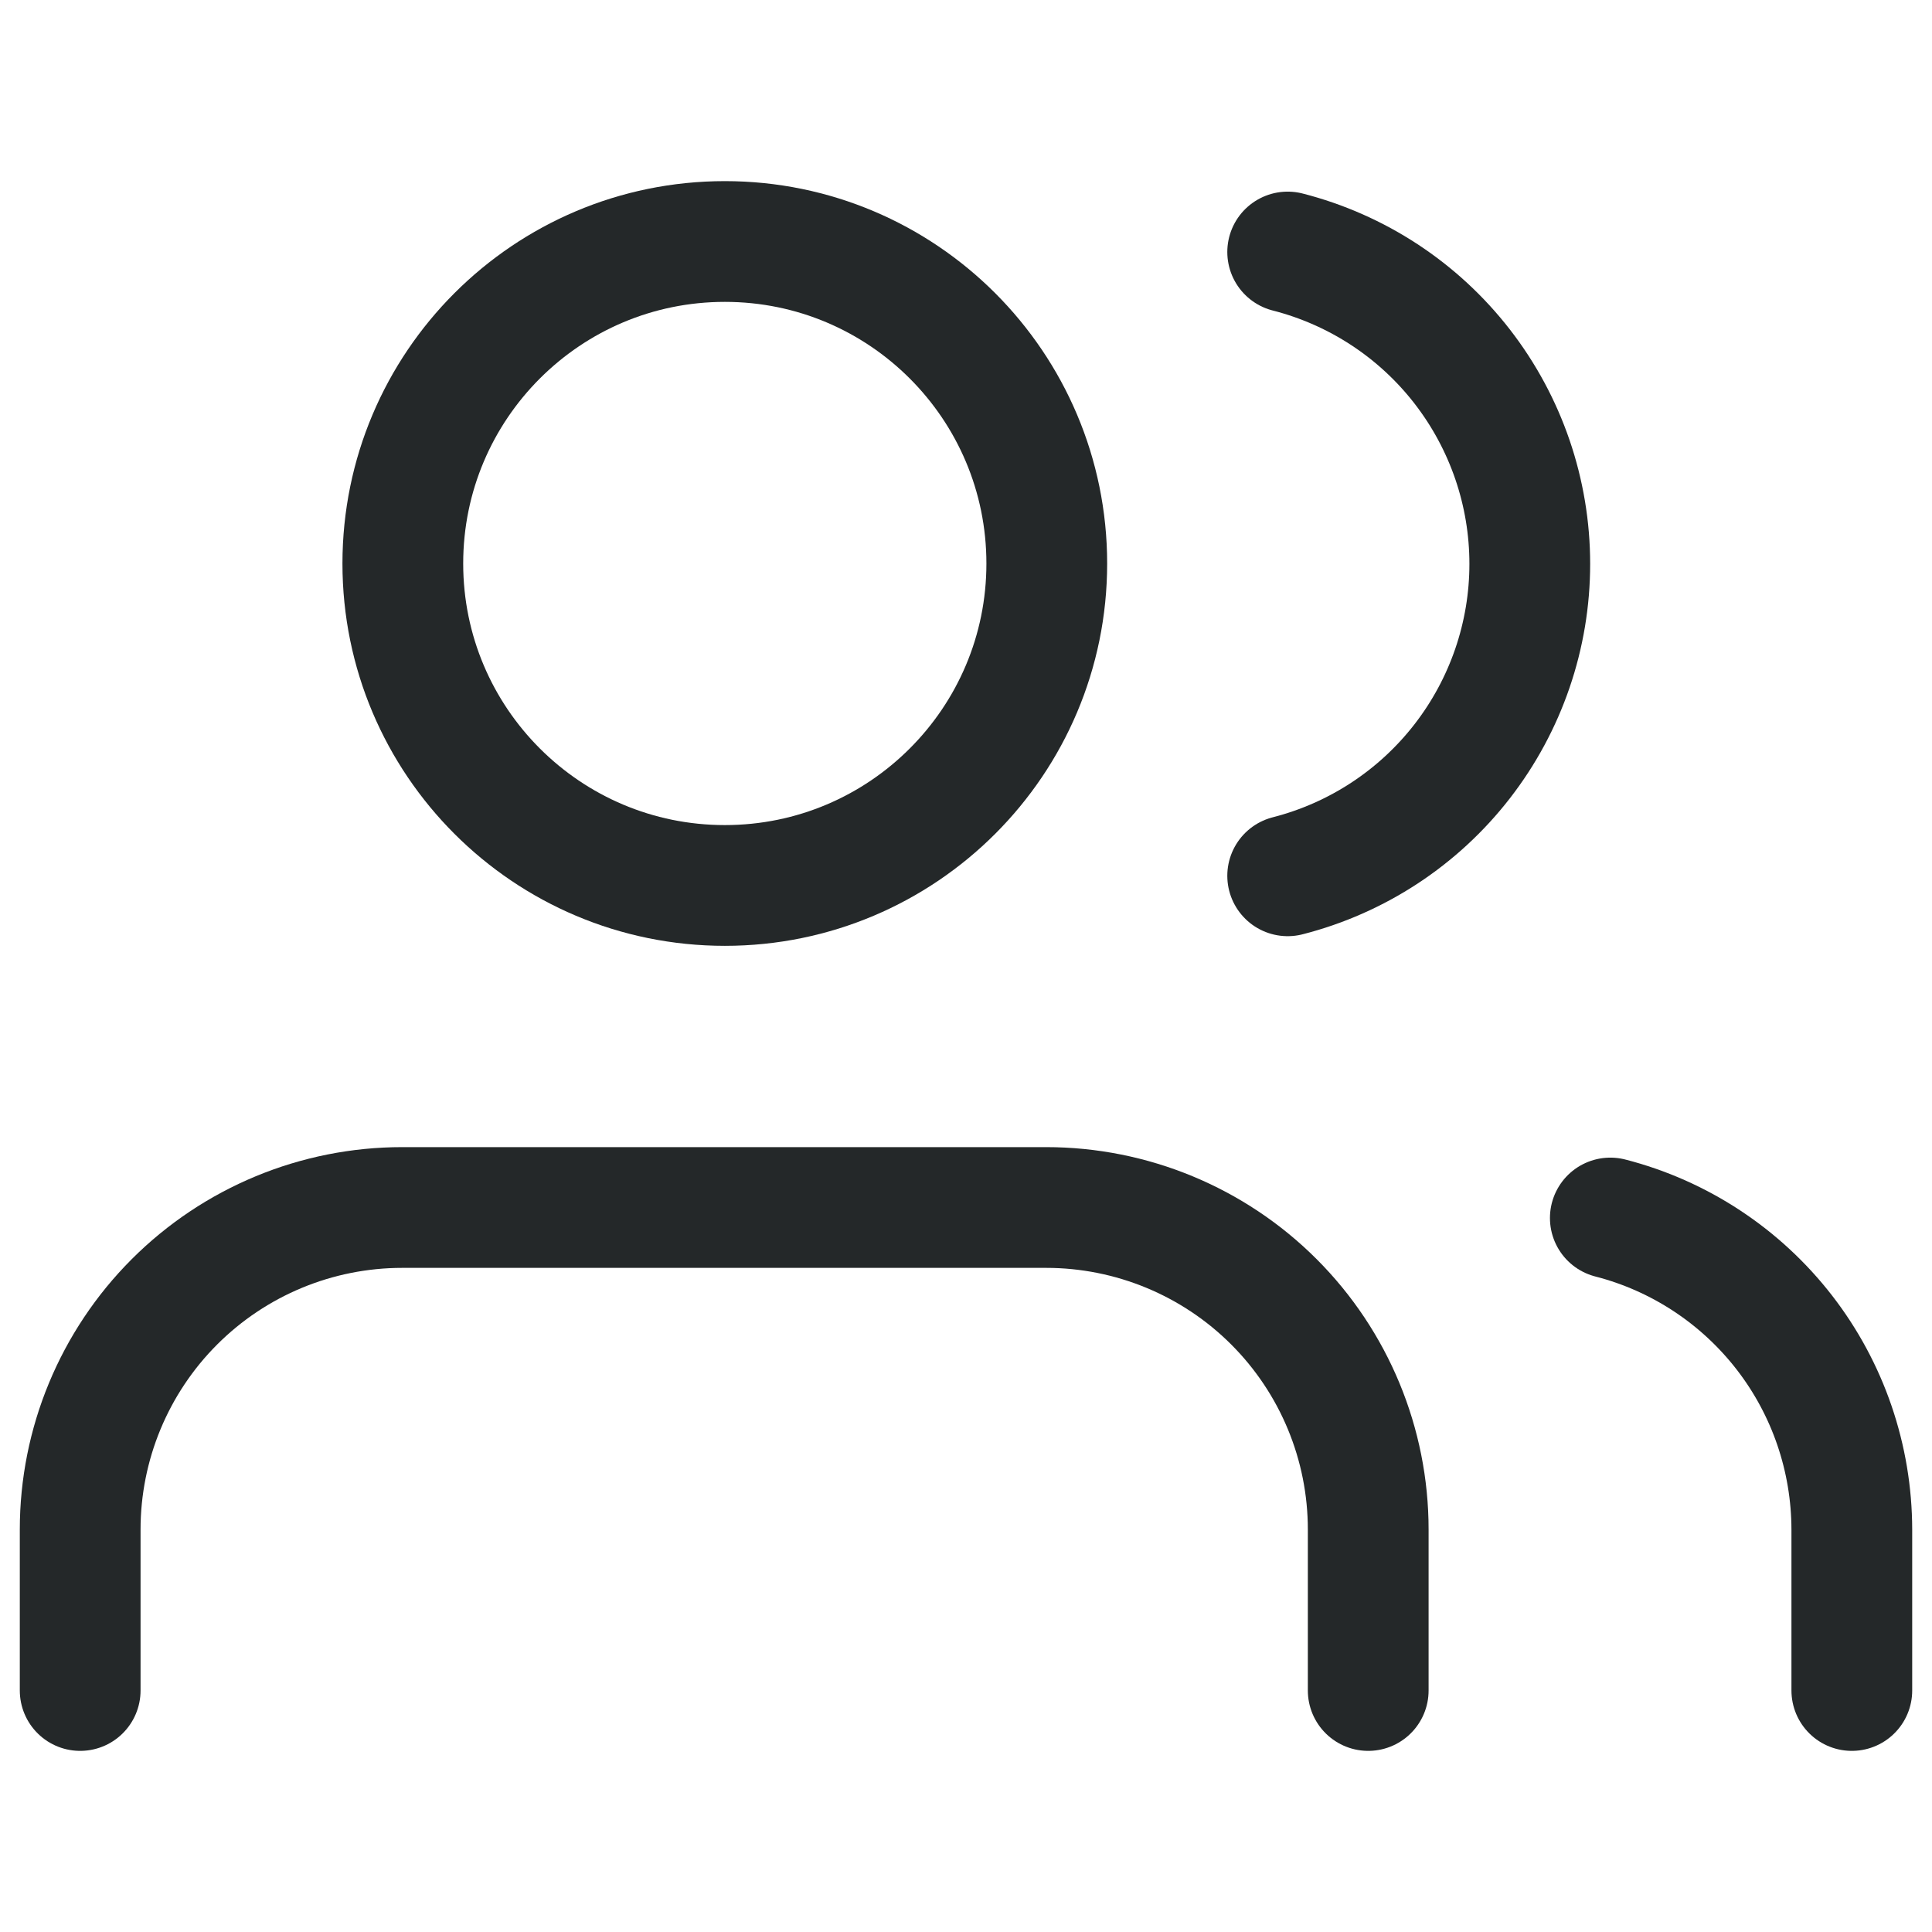
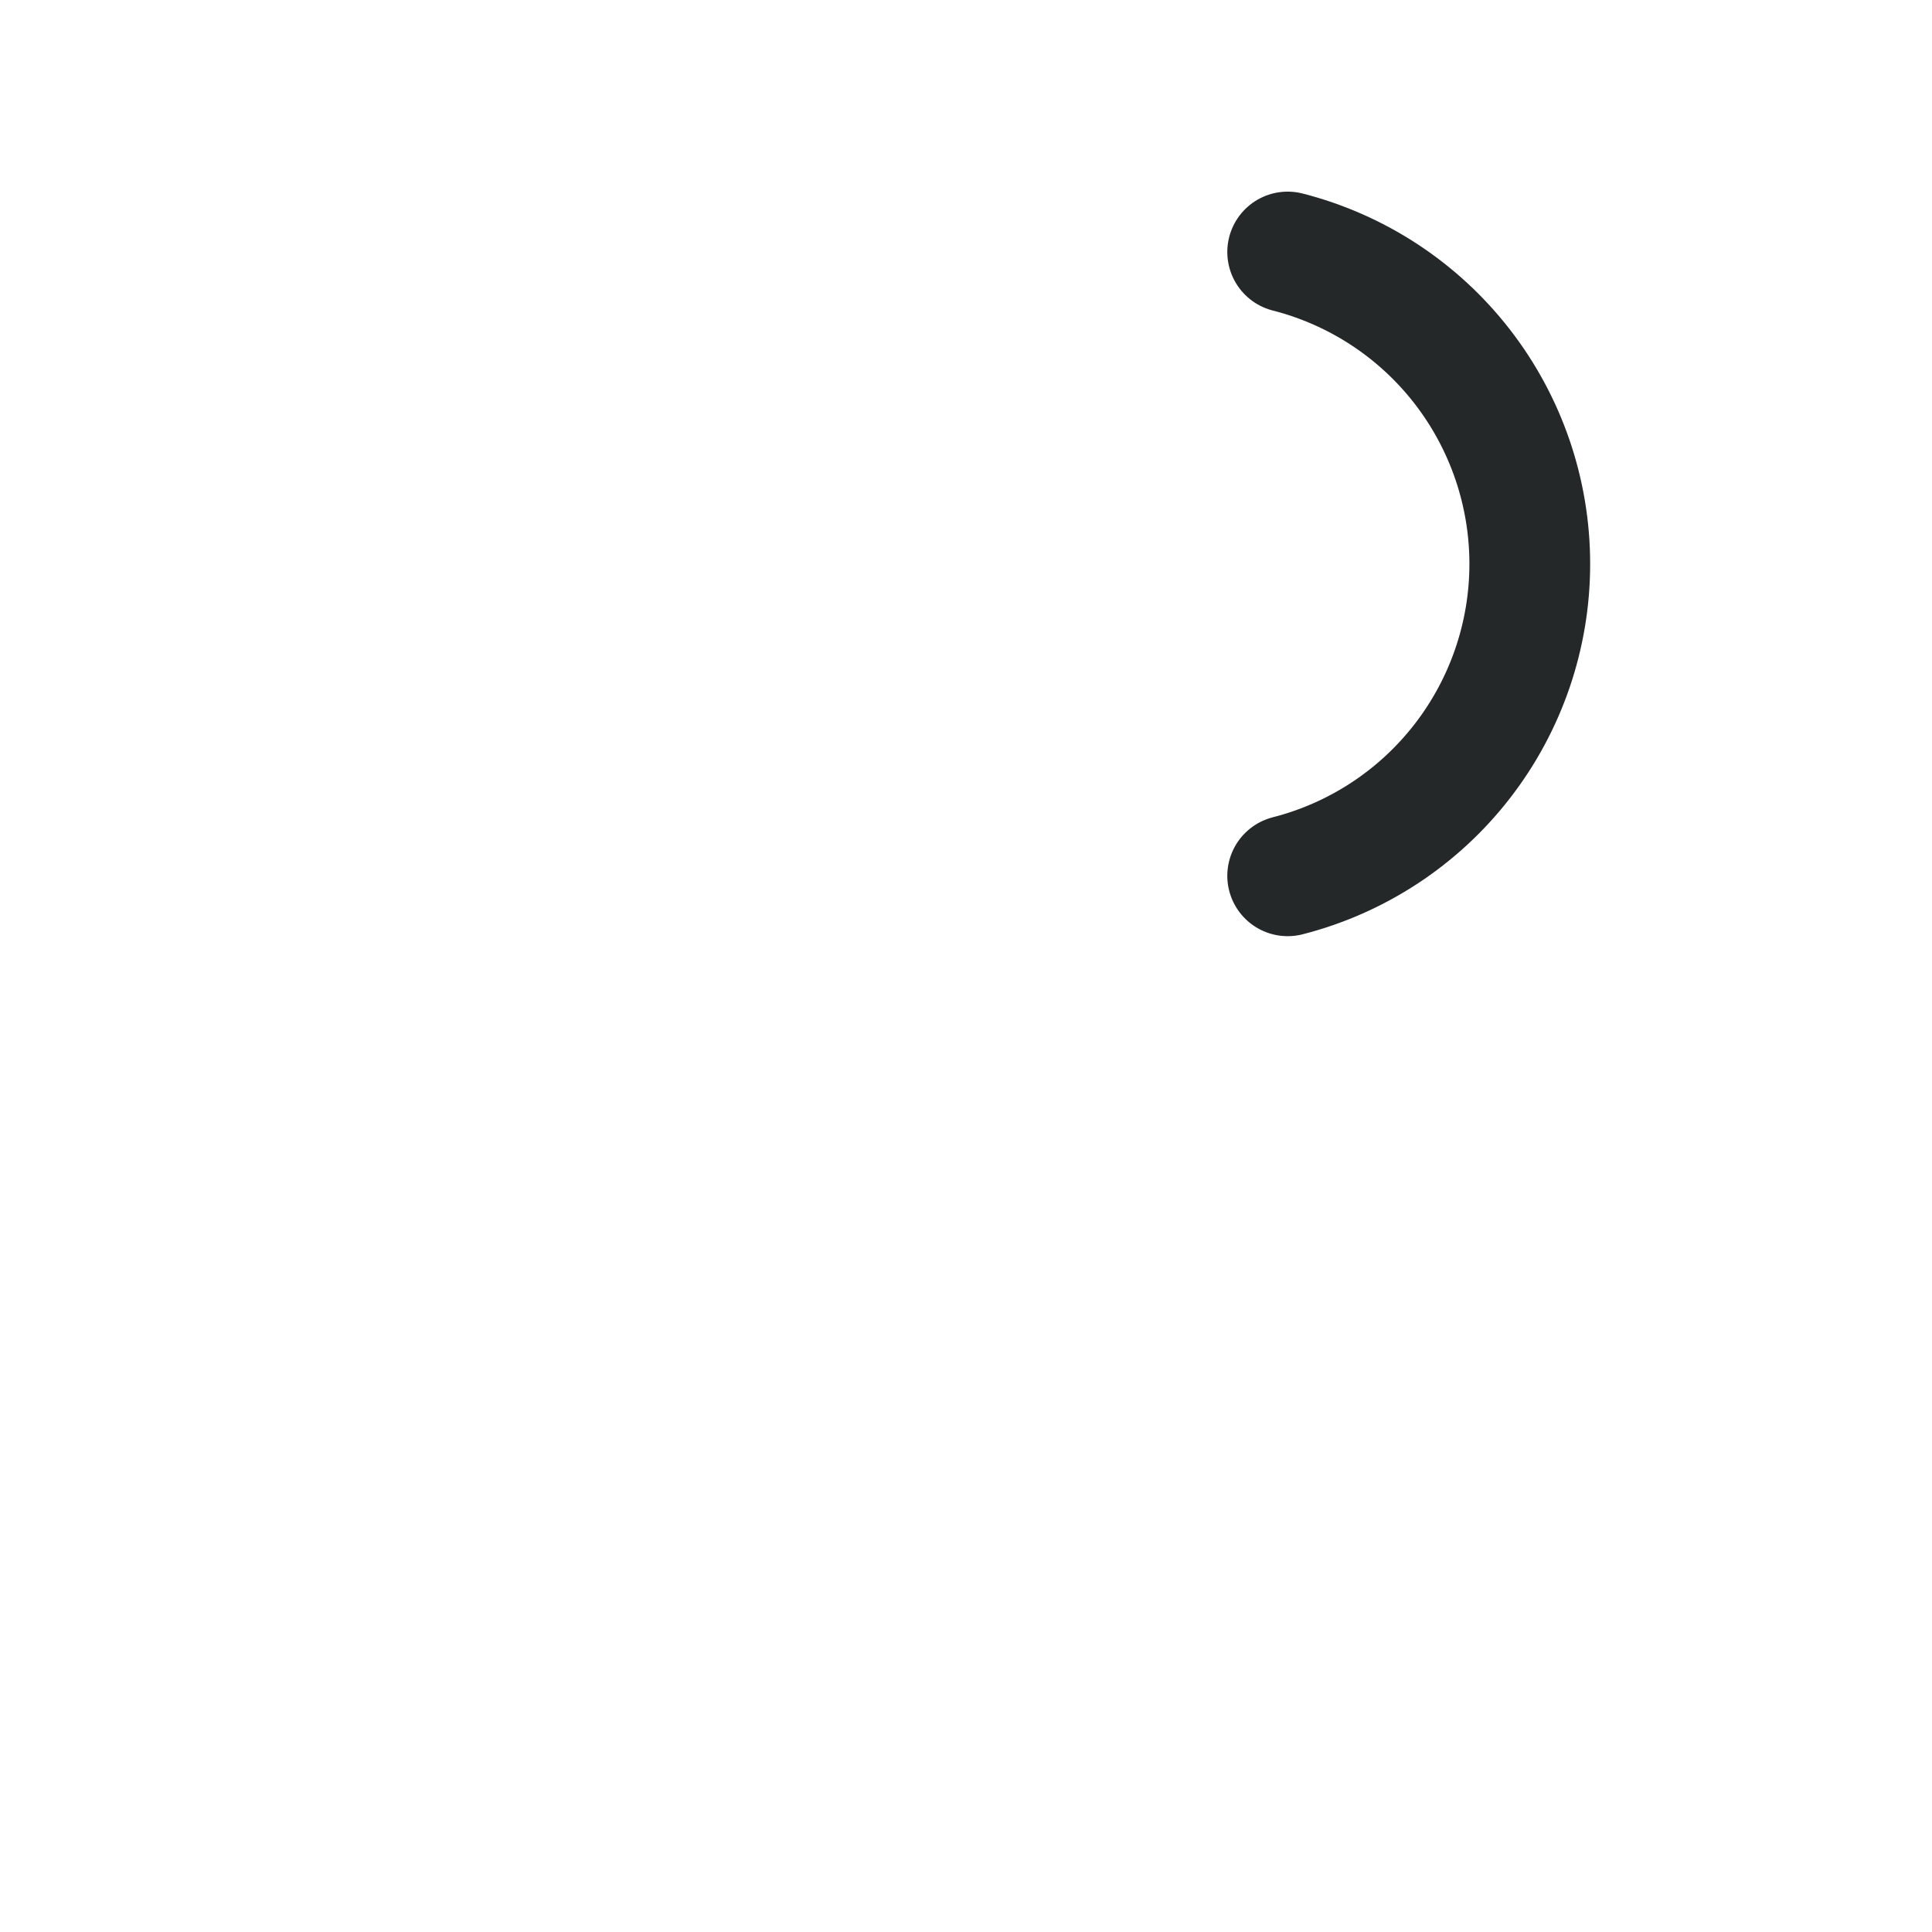
<svg xmlns="http://www.w3.org/2000/svg" width="16" height="16" viewBox="0 0 16 16" fill="none">
-   <path d="M11.331 14V12.667C11.331 11.959 11.05 11.281 10.55 10.781C10.05 10.281 9.371 10 8.664 10H3.331C2.623 10 1.945 10.281 1.445 10.781C0.945 11.281 0.664 11.959 0.664 12.667V14" stroke="#242829" stroke-linecap="round" stroke-linejoin="round" />
-   <path d="M6.003 7.333C7.475 7.333 8.669 6.139 8.669 4.667C8.669 3.194 7.475 2 6.003 2C4.53 2 3.336 3.194 3.336 4.667C3.336 6.139 4.53 7.333 6.003 7.333Z" stroke="#242829" stroke-linecap="round" stroke-linejoin="round" />
-   <path d="M15.336 14V12.667C15.335 12.076 15.139 11.502 14.777 11.035C14.415 10.568 13.908 10.234 13.336 10.087" stroke="#242829" stroke-linecap="round" stroke-linejoin="round" />
  <path d="M10.664 2.087C11.238 2.234 11.746 2.567 12.109 3.035C12.472 3.503 12.669 4.078 12.669 4.67C12.669 5.262 12.472 5.837 12.109 6.305C11.746 6.773 11.238 7.106 10.664 7.253" stroke="#242829" stroke-linecap="round" stroke-linejoin="round" />
</svg>